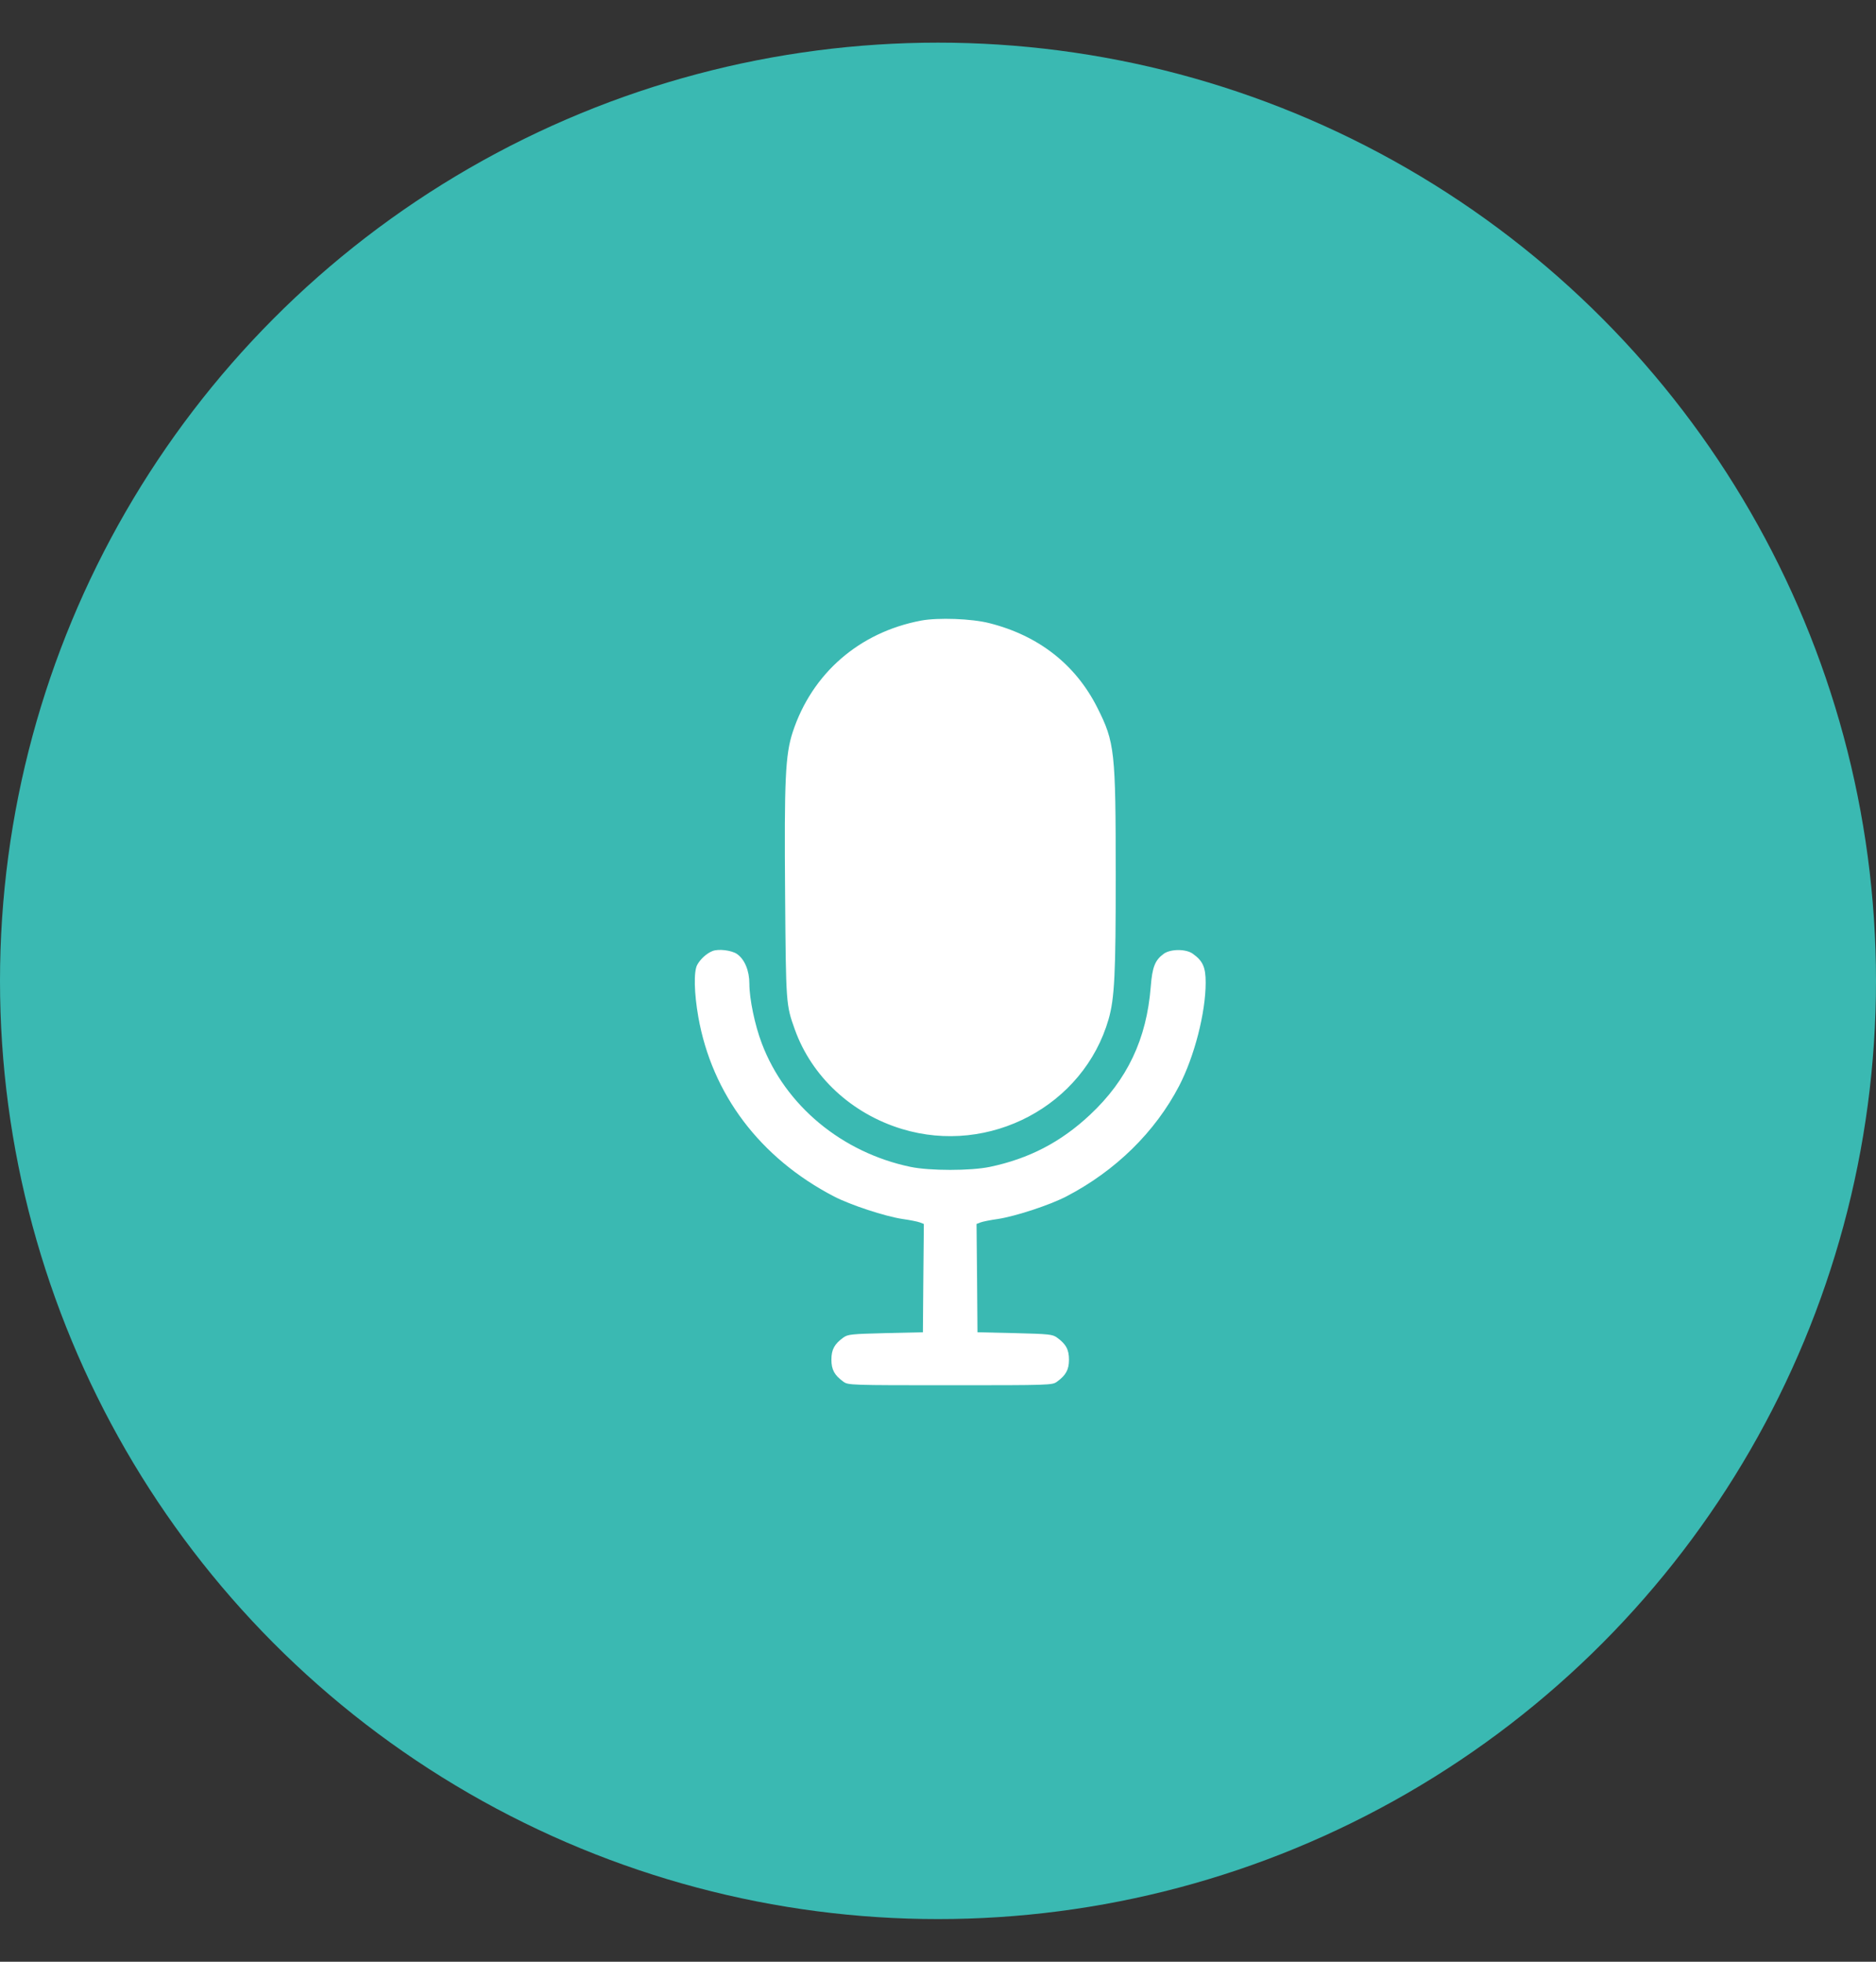
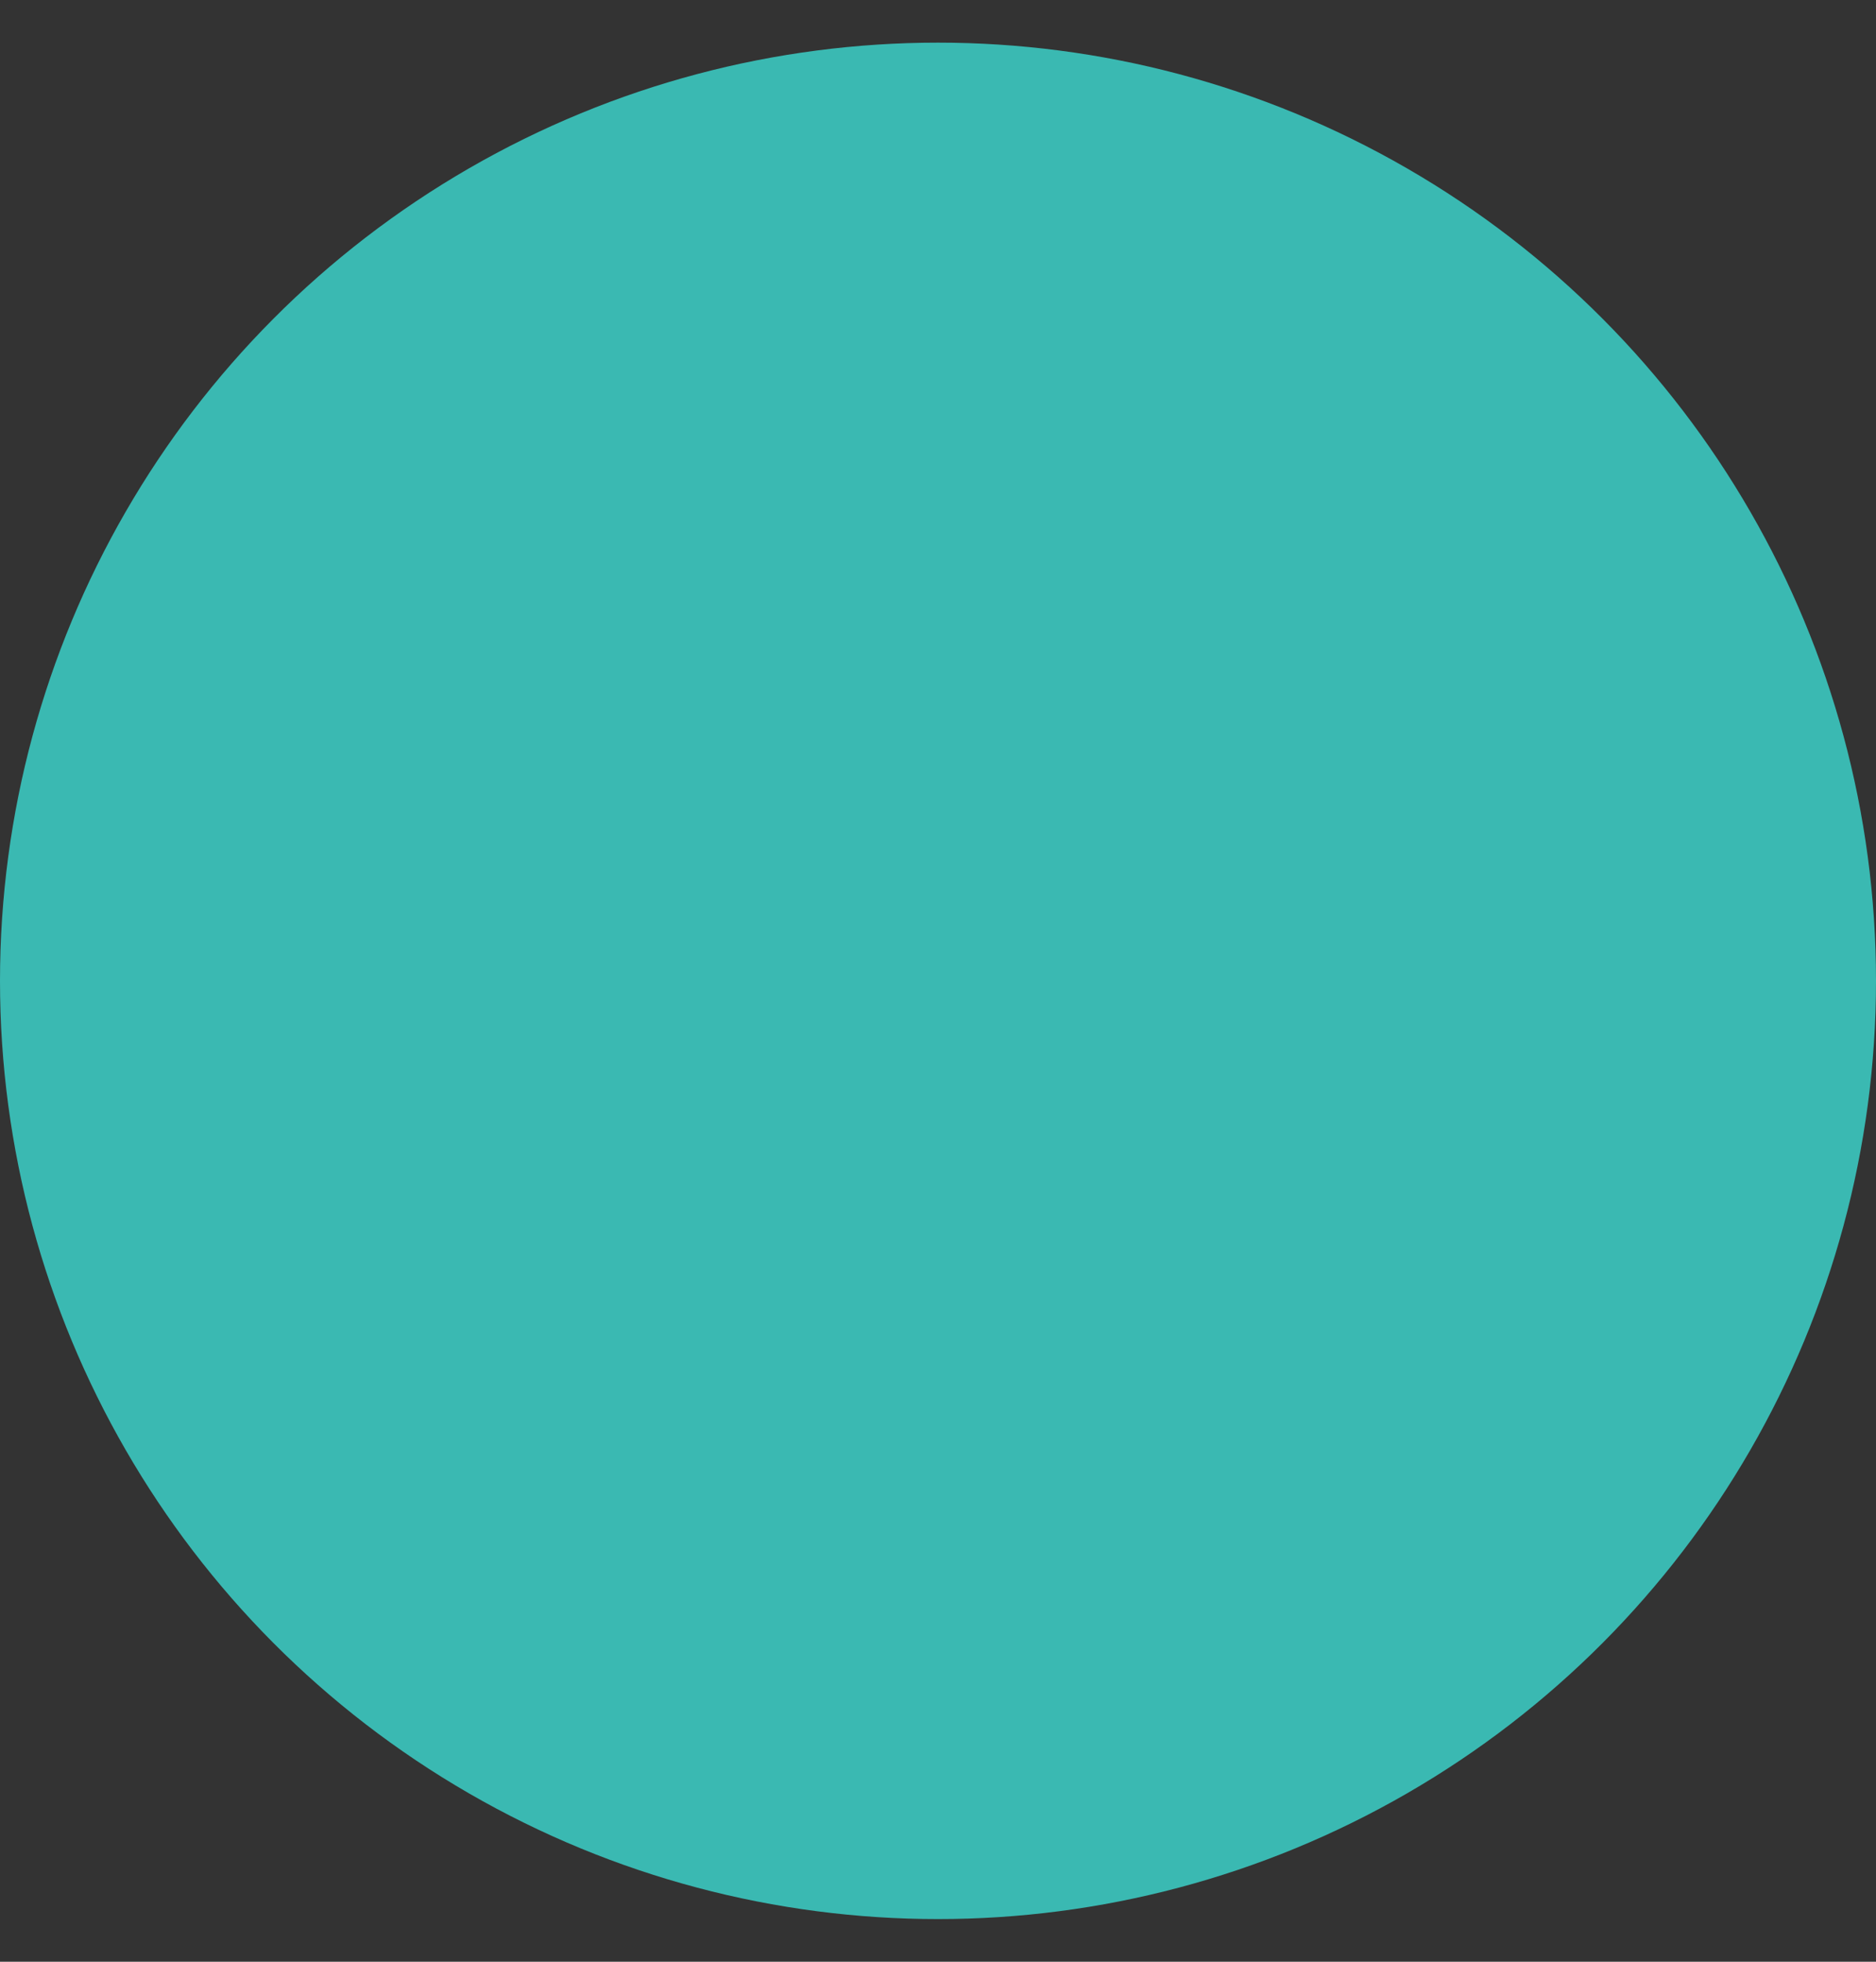
<svg xmlns="http://www.w3.org/2000/svg" width="22" height="23" viewBox="0 0 22 23" fill="none">
  <rect x="0" y="0" width="22" height="23" fill="#333333" stroke="none" />
  <circle cx="11" cy="11.5" r="11" fill="#3AB9B2" />
-   <path fill-rule="evenodd" clip-rule="evenodd" d="M10.802 7.276C10.076 7.413 9.521 7.896 9.295 8.587C9.21 8.85 9.196 9.137 9.207 10.493C9.217 11.772 9.217 11.781 9.321 12.07C9.519 12.622 9.985 13.056 10.575 13.236C11.604 13.55 12.71 12.963 13.001 11.948C13.07 11.707 13.085 11.421 13.084 10.259C13.084 8.804 13.073 8.704 12.869 8.298C12.615 7.793 12.181 7.452 11.602 7.306C11.395 7.253 11.001 7.239 10.802 7.276ZM8.354 11.151C8.286 11.178 8.212 11.246 8.176 11.313C8.134 11.391 8.14 11.643 8.189 11.922C8.349 12.829 8.913 13.576 9.779 14.027C9.971 14.127 10.378 14.261 10.585 14.292C10.67 14.304 10.761 14.322 10.787 14.332L10.834 14.35L10.828 14.985L10.823 15.62L10.385 15.63C9.984 15.64 9.943 15.644 9.89 15.682C9.785 15.758 9.75 15.823 9.75 15.941C9.75 16.058 9.785 16.123 9.891 16.2C9.947 16.24 9.968 16.241 11.143 16.241C12.318 16.241 12.339 16.24 12.395 16.2C12.501 16.123 12.536 16.058 12.536 15.941C12.536 15.823 12.501 15.758 12.395 15.682C12.343 15.644 12.301 15.64 11.901 15.63L11.463 15.62L11.458 14.985L11.452 14.35L11.499 14.332C11.525 14.322 11.615 14.304 11.701 14.292C11.907 14.261 12.315 14.127 12.506 14.027C13.083 13.727 13.547 13.271 13.828 12.731C14.007 12.386 14.139 11.873 14.139 11.52C14.139 11.34 14.106 11.266 13.988 11.182C13.908 11.124 13.728 11.125 13.648 11.182C13.545 11.257 13.513 11.337 13.495 11.567C13.447 12.183 13.219 12.662 12.782 13.071C12.439 13.392 12.066 13.585 11.608 13.681C11.382 13.728 10.904 13.728 10.678 13.681C9.874 13.513 9.21 12.963 8.934 12.234C8.852 12.02 8.788 11.71 8.788 11.535C8.788 11.38 8.733 11.248 8.643 11.185C8.579 11.141 8.423 11.122 8.354 11.151Z" fill="white" />
</svg>